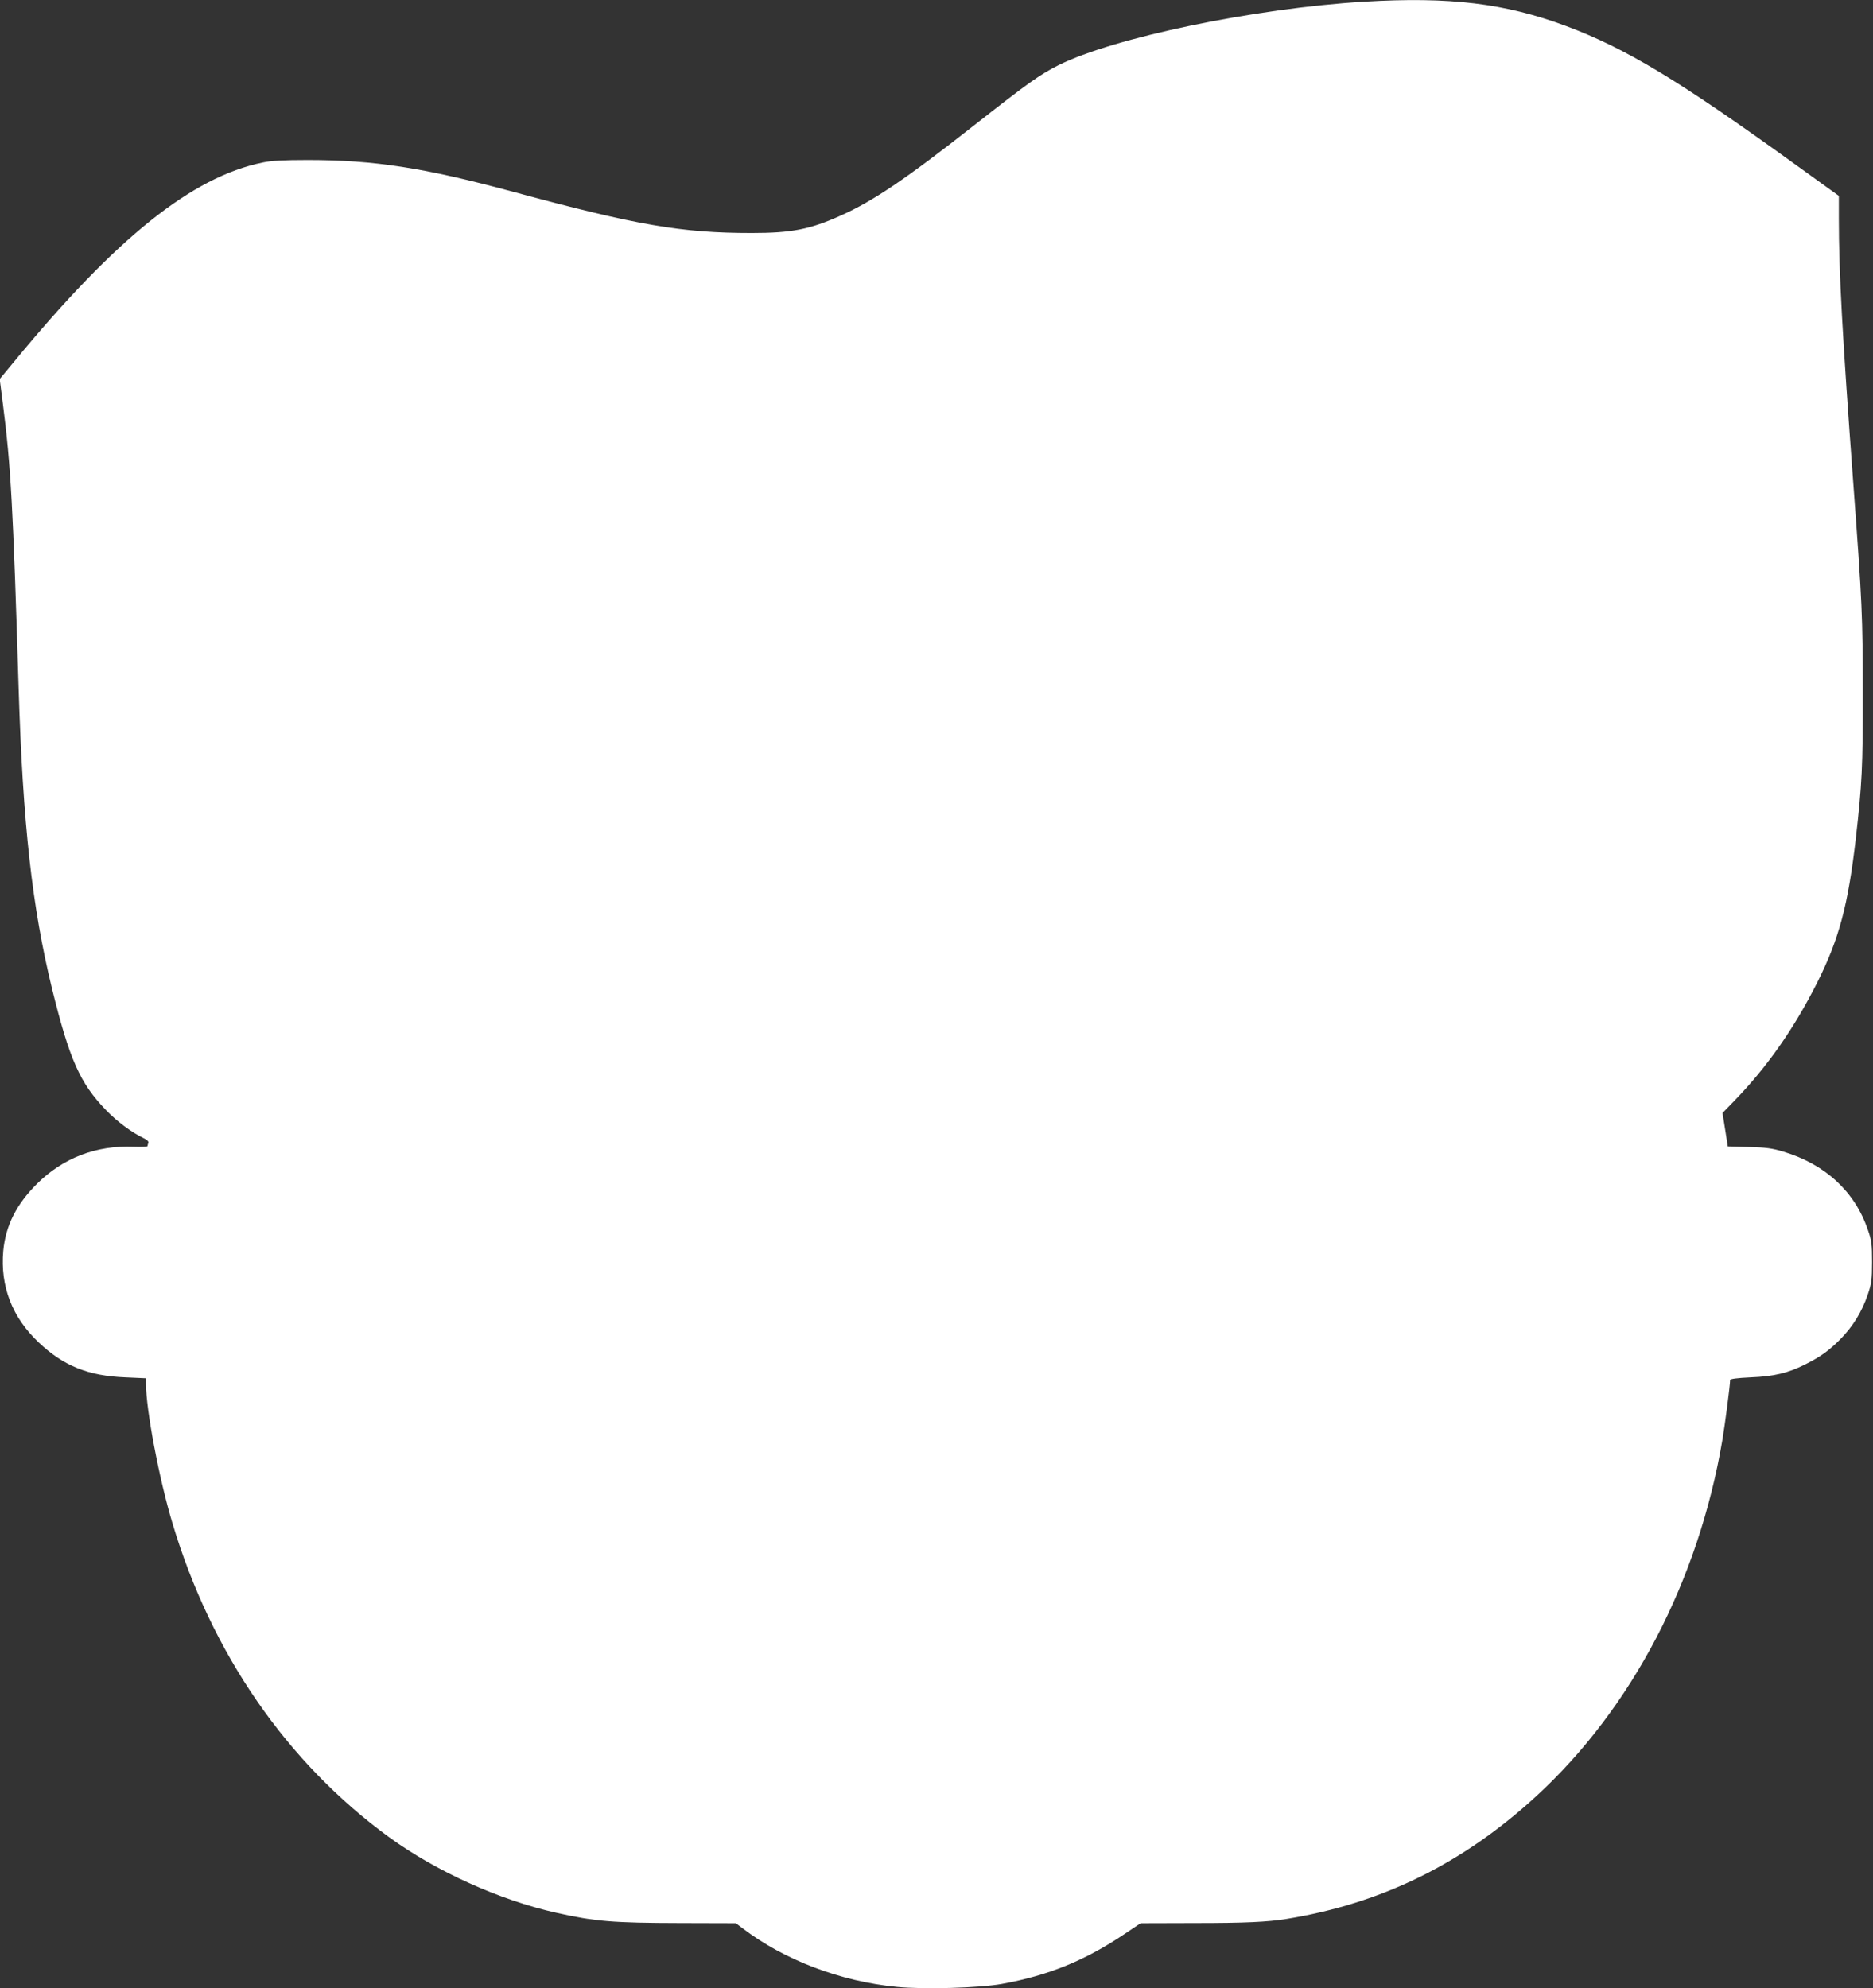
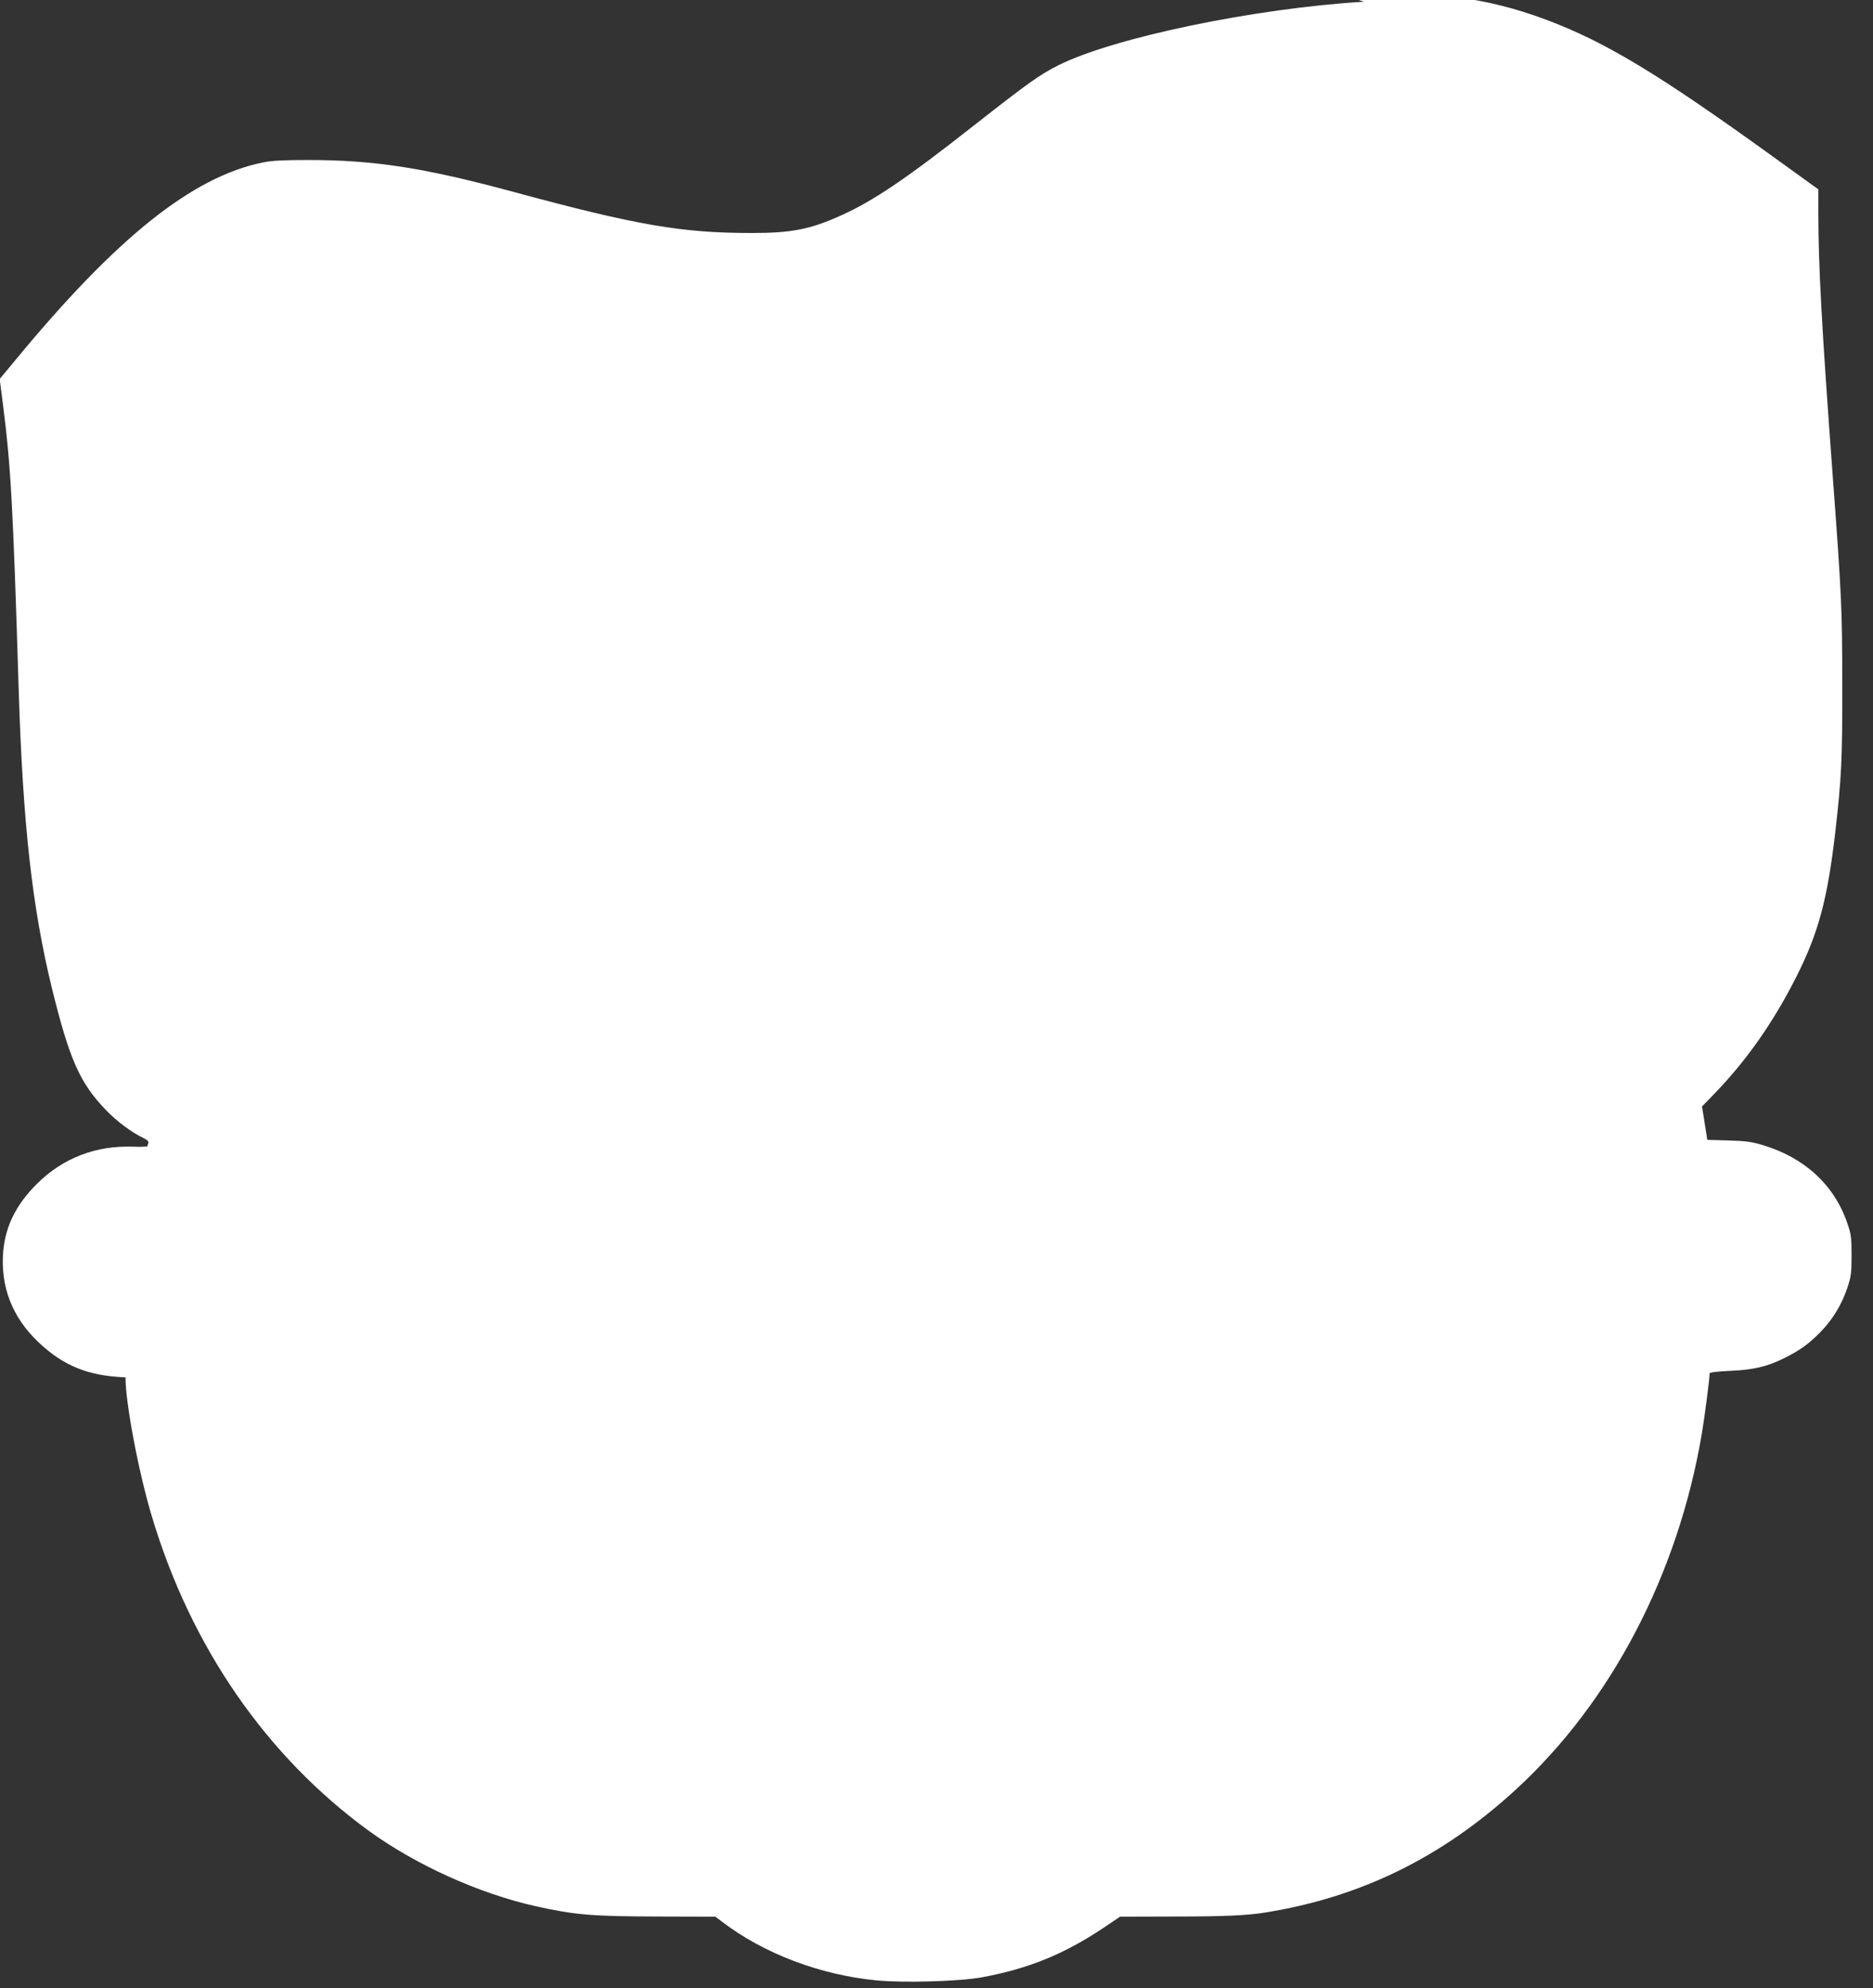
<svg xmlns="http://www.w3.org/2000/svg" version="1.0" width="1206pt" height="1280pt" viewBox="0 0 1206 1280" preserveAspectRatio="xMidYMid meet">
  <rect x="0" y="0" width="1206" height="1280" fill="#333333" stroke="none" />
  <g transform="translate(0,1280) scale(0.1,-0.1)" fill="#ffffff" stroke="none">
-     <path d="M8783 12789 c-704 -42 -1612 -231 -1968 -409 -121 -61 -194 -113 -547 -390 -432 -340 -647 -485 -853 -577 -199 -90 -319 -113 -575 -113 -452 0 -741 50 -1535 265 -573 155 -895 205 -1323 205 -155 0 -234 -4 -290 -16 -455 -93 -943 -483 -1601 -1282 l-93 -112 21 -163 c51 -400 65 -654 101 -1827 27 -877 87 -1410 215 -1935 113 -457 179 -607 348 -782 68 -71 166 -144 240 -179 24 -11 36 -23 32 -32 -3 -7 -5 -17 -5 -20 0 -4 -41 -6 -90 -4 -242 9 -453 -72 -621 -238 -133 -132 -203 -270 -218 -433 -20 -228 57 -427 227 -588 160 -152 321 -217 560 -226 l132 -6 0 -36 c0 -165 85 -615 171 -899 251 -837 736 -1539 1394 -2019 304 -221 711 -405 1078 -487 251 -56 363 -65 795 -66 l360 -1 44 -33 c267 -204 630 -342 993 -377 175 -17 529 -7 675 19 302 55 533 149 790 321 l104 70 355 1 c314 0 465 7 581 26 615 99 1137 355 1612 791 615 565 1044 1385 1198 2292 17 100 50 354 50 387 0 7 46 13 133 17 150 6 240 28 350 83 99 50 153 88 228 164 79 80 138 176 175 285 24 71 28 95 28 210 0 116 -3 139 -28 210 -84 245 -274 420 -543 501 -72 22 -113 27 -223 30 l-135 4 -17 108 -17 107 73 75 c213 219 387 467 537 765 141 281 198 496 248 925 40 351 46 466 45 940 0 491 -4 579 -60 1335 -72 973 -94 1370 -94 1717 l0 147 -287 207 c-741 535 -1083 742 -1468 886 -394 147 -751 190 -1302 157z" />
+     <path d="M8783 12789 c-704 -42 -1612 -231 -1968 -409 -121 -61 -194 -113 -547 -390 -432 -340 -647 -485 -853 -577 -199 -90 -319 -113 -575 -113 -452 0 -741 50 -1535 265 -573 155 -895 205 -1323 205 -155 0 -234 -4 -290 -16 -455 -93 -943 -483 -1601 -1282 l-93 -112 21 -163 c51 -400 65 -654 101 -1827 27 -877 87 -1410 215 -1935 113 -457 179 -607 348 -782 68 -71 166 -144 240 -179 24 -11 36 -23 32 -32 -3 -7 -5 -17 -5 -20 0 -4 -41 -6 -90 -4 -242 9 -453 -72 -621 -238 -133 -132 -203 -270 -218 -433 -20 -228 57 -427 227 -588 160 -152 321 -217 560 -226 c0 -165 85 -615 171 -899 251 -837 736 -1539 1394 -2019 304 -221 711 -405 1078 -487 251 -56 363 -65 795 -66 l360 -1 44 -33 c267 -204 630 -342 993 -377 175 -17 529 -7 675 19 302 55 533 149 790 321 l104 70 355 1 c314 0 465 7 581 26 615 99 1137 355 1612 791 615 565 1044 1385 1198 2292 17 100 50 354 50 387 0 7 46 13 133 17 150 6 240 28 350 83 99 50 153 88 228 164 79 80 138 176 175 285 24 71 28 95 28 210 0 116 -3 139 -28 210 -84 245 -274 420 -543 501 -72 22 -113 27 -223 30 l-135 4 -17 108 -17 107 73 75 c213 219 387 467 537 765 141 281 198 496 248 925 40 351 46 466 45 940 0 491 -4 579 -60 1335 -72 973 -94 1370 -94 1717 l0 147 -287 207 c-741 535 -1083 742 -1468 886 -394 147 -751 190 -1302 157z" />
  </g>
</svg>